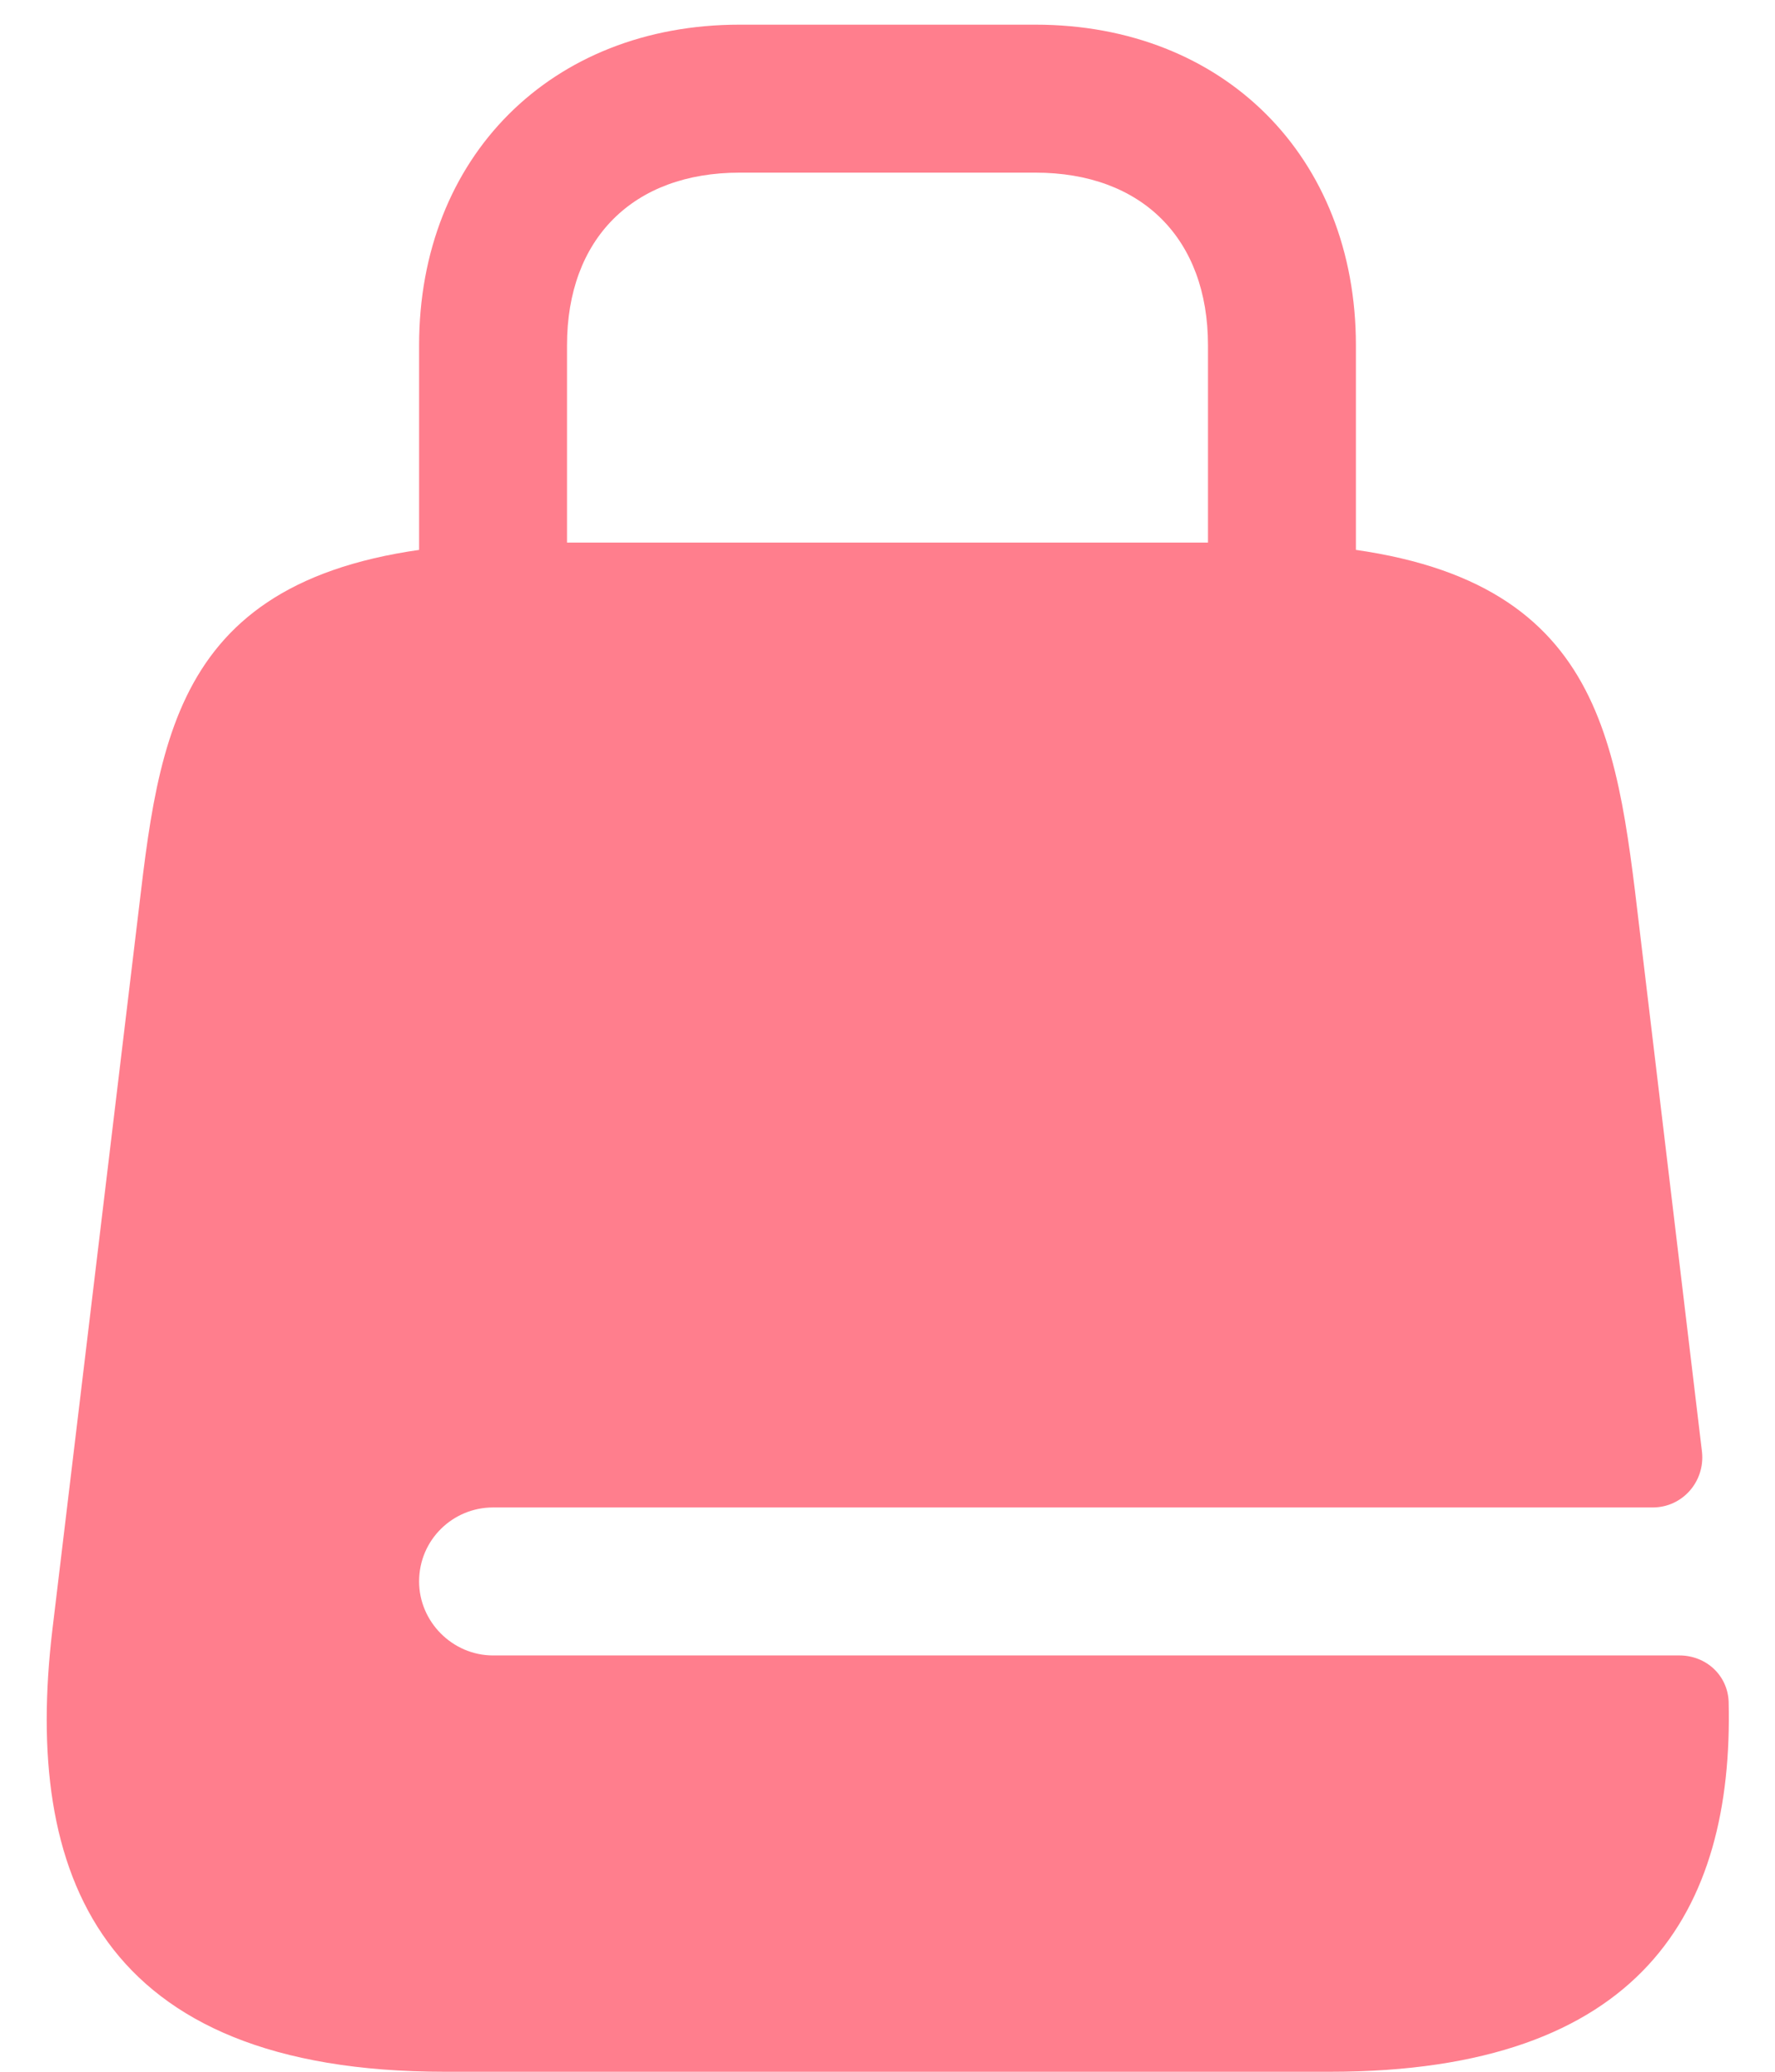
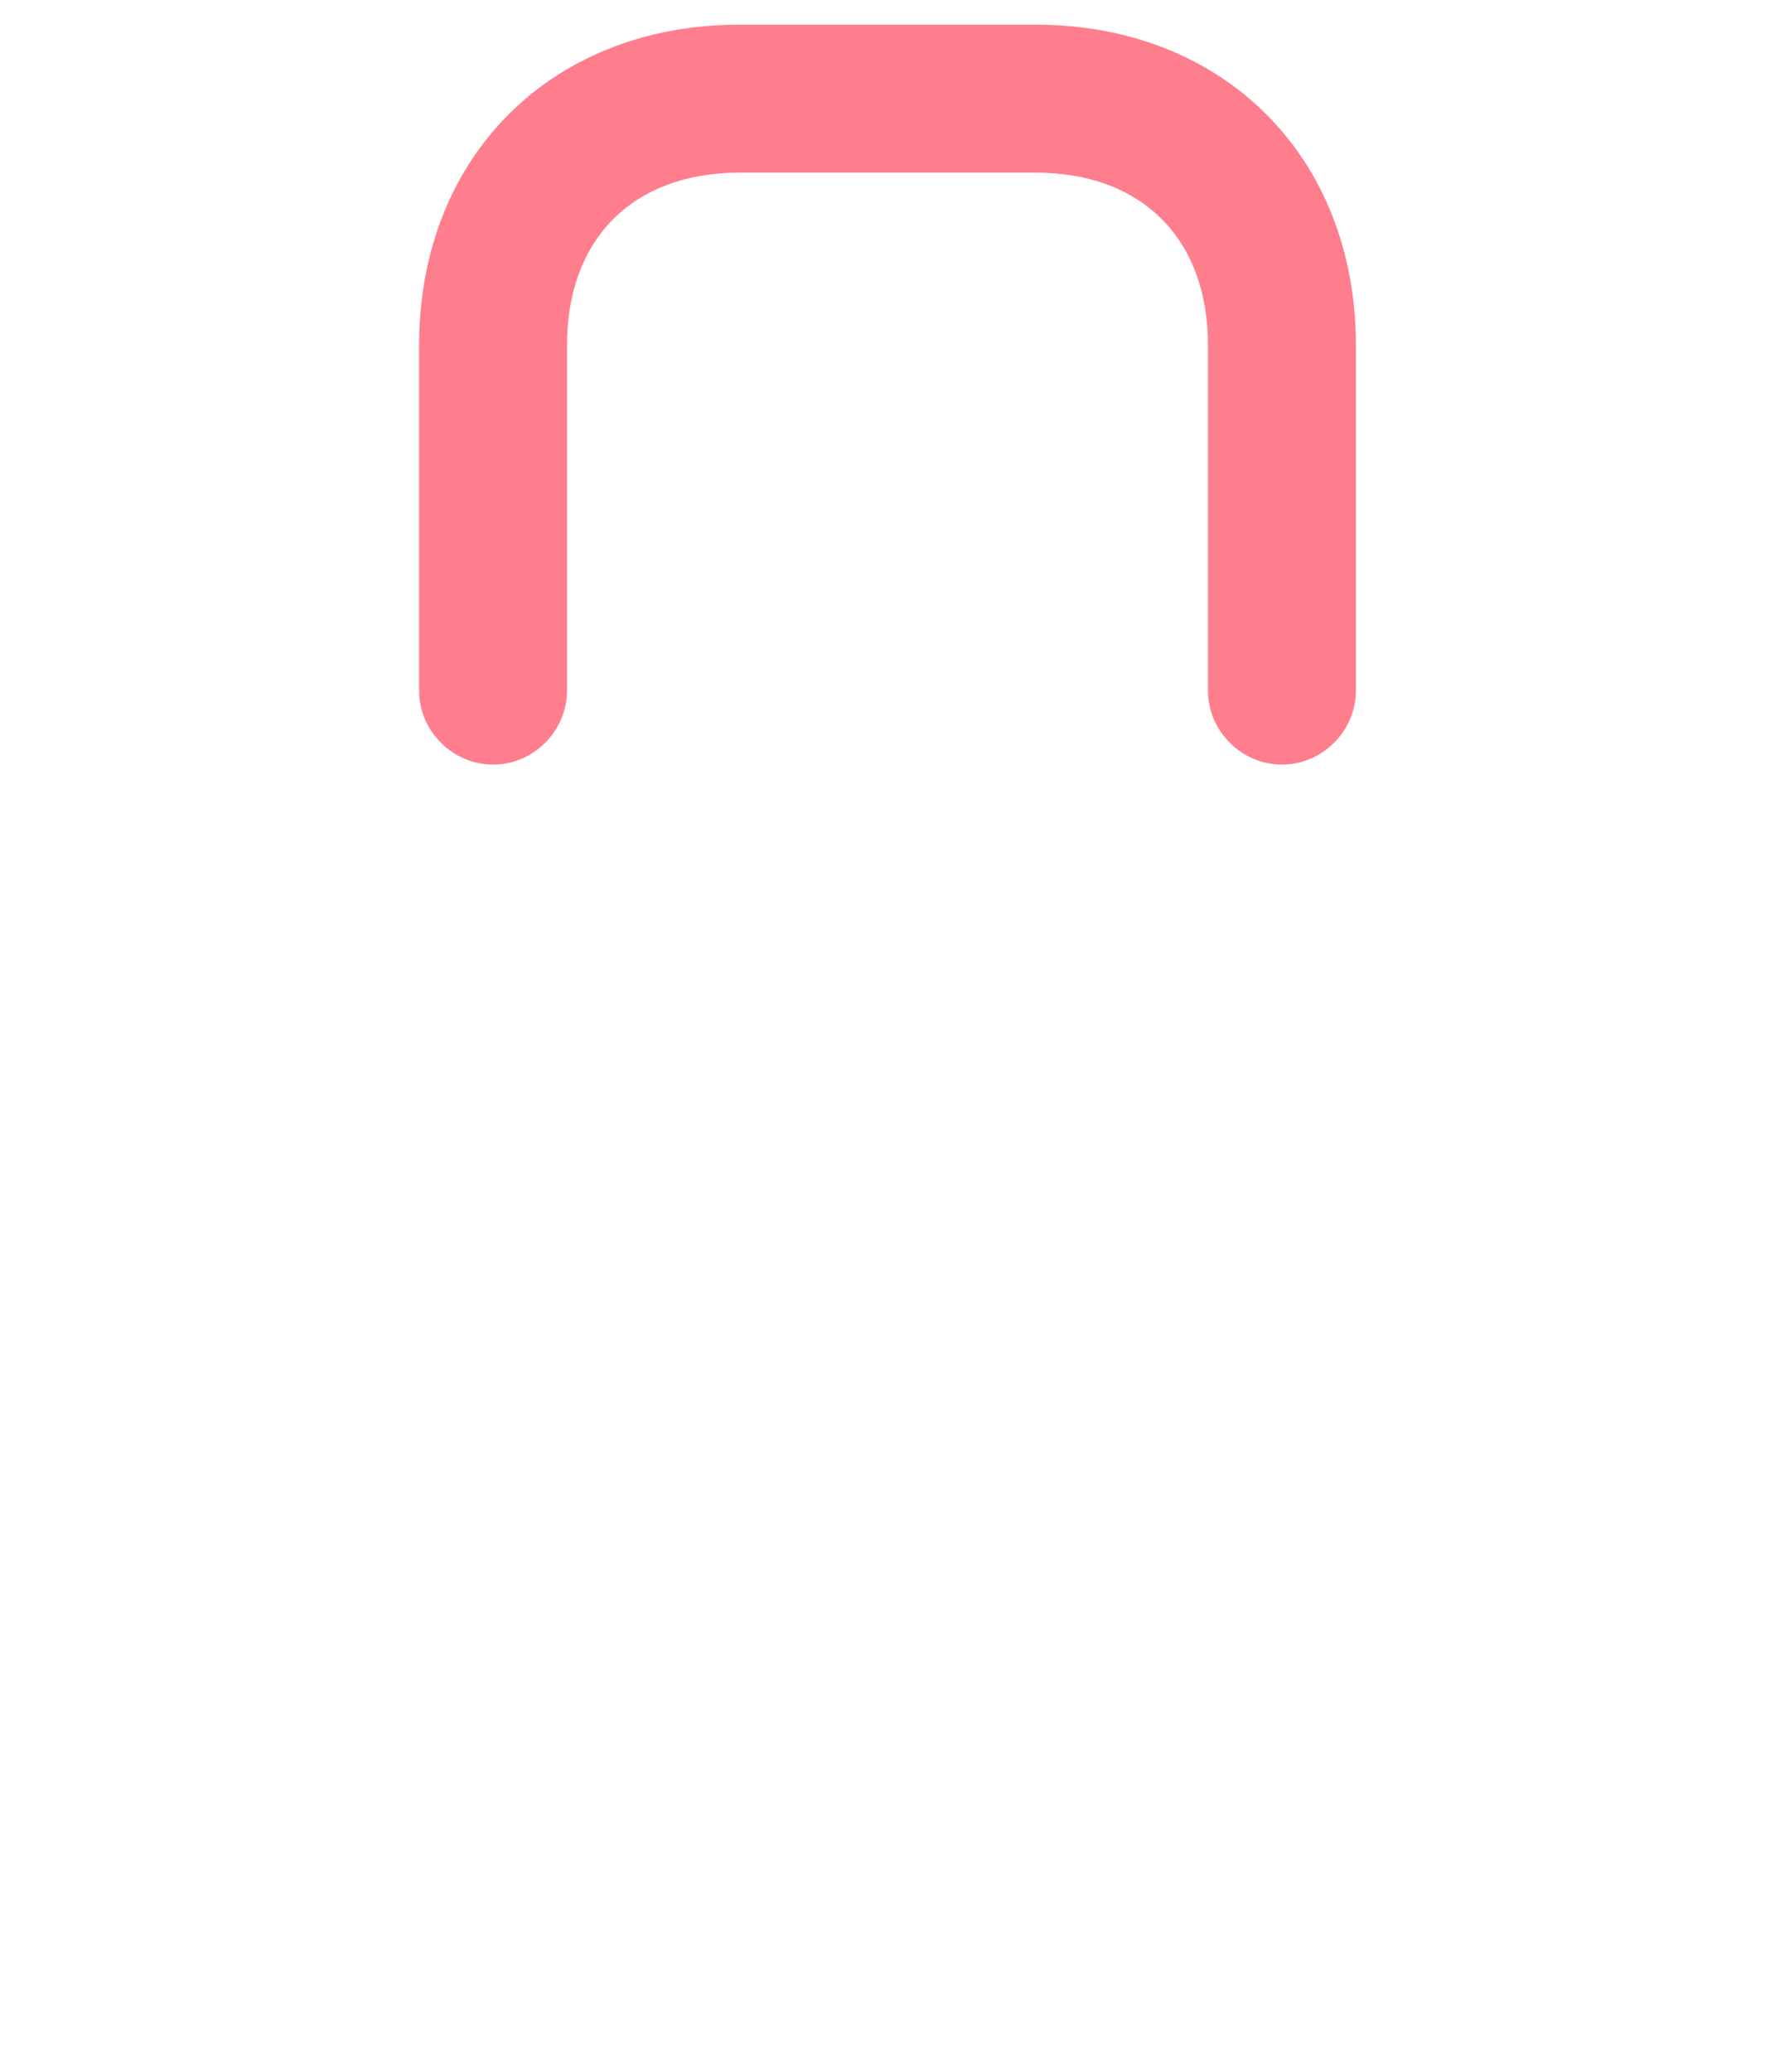
<svg xmlns="http://www.w3.org/2000/svg" width="18" height="21" viewBox="0 0 18 21" fill="none">
  <path d="M13 7.75C12.59 7.75 12.25 7.41 12.25 7V3.5C12.25 2.42 11.58 1.75 10.5 1.75H7.5C6.42 1.75 5.75 2.42 5.75 3.5V7C5.75 7.41 5.41 7.75 5 7.75C4.59 7.75 4.25 7.41 4.25 7V3.5C4.25 1.59 5.59 0.25 7.5 0.25H10.5C12.41 0.25 13.75 1.59 13.75 3.5V7C13.75 7.41 13.41 7.75 13 7.75Z" fill="#FF7E8D" />
-   <path d="M5 16.78C4.59 16.78 4.25 16.44 4.25 16.03C4.25 15.61 4.59 15.28 5 15.28H16.76C17.06 15.28 17.29 15.02 17.26 14.72L16.58 9.03C16.34 7.09 16 5.5 12.6 5.5H5.4C2 5.5 1.66 7.09 1.43 9.03L0.53 16.53C0.24 18.99 1 21 4.51 21H13.49C16.65 21 17.58 19.37 17.53 17.25C17.52 16.98 17.3 16.78 17.03 16.78H5Z" fill="#FF7E8D" />
</svg>